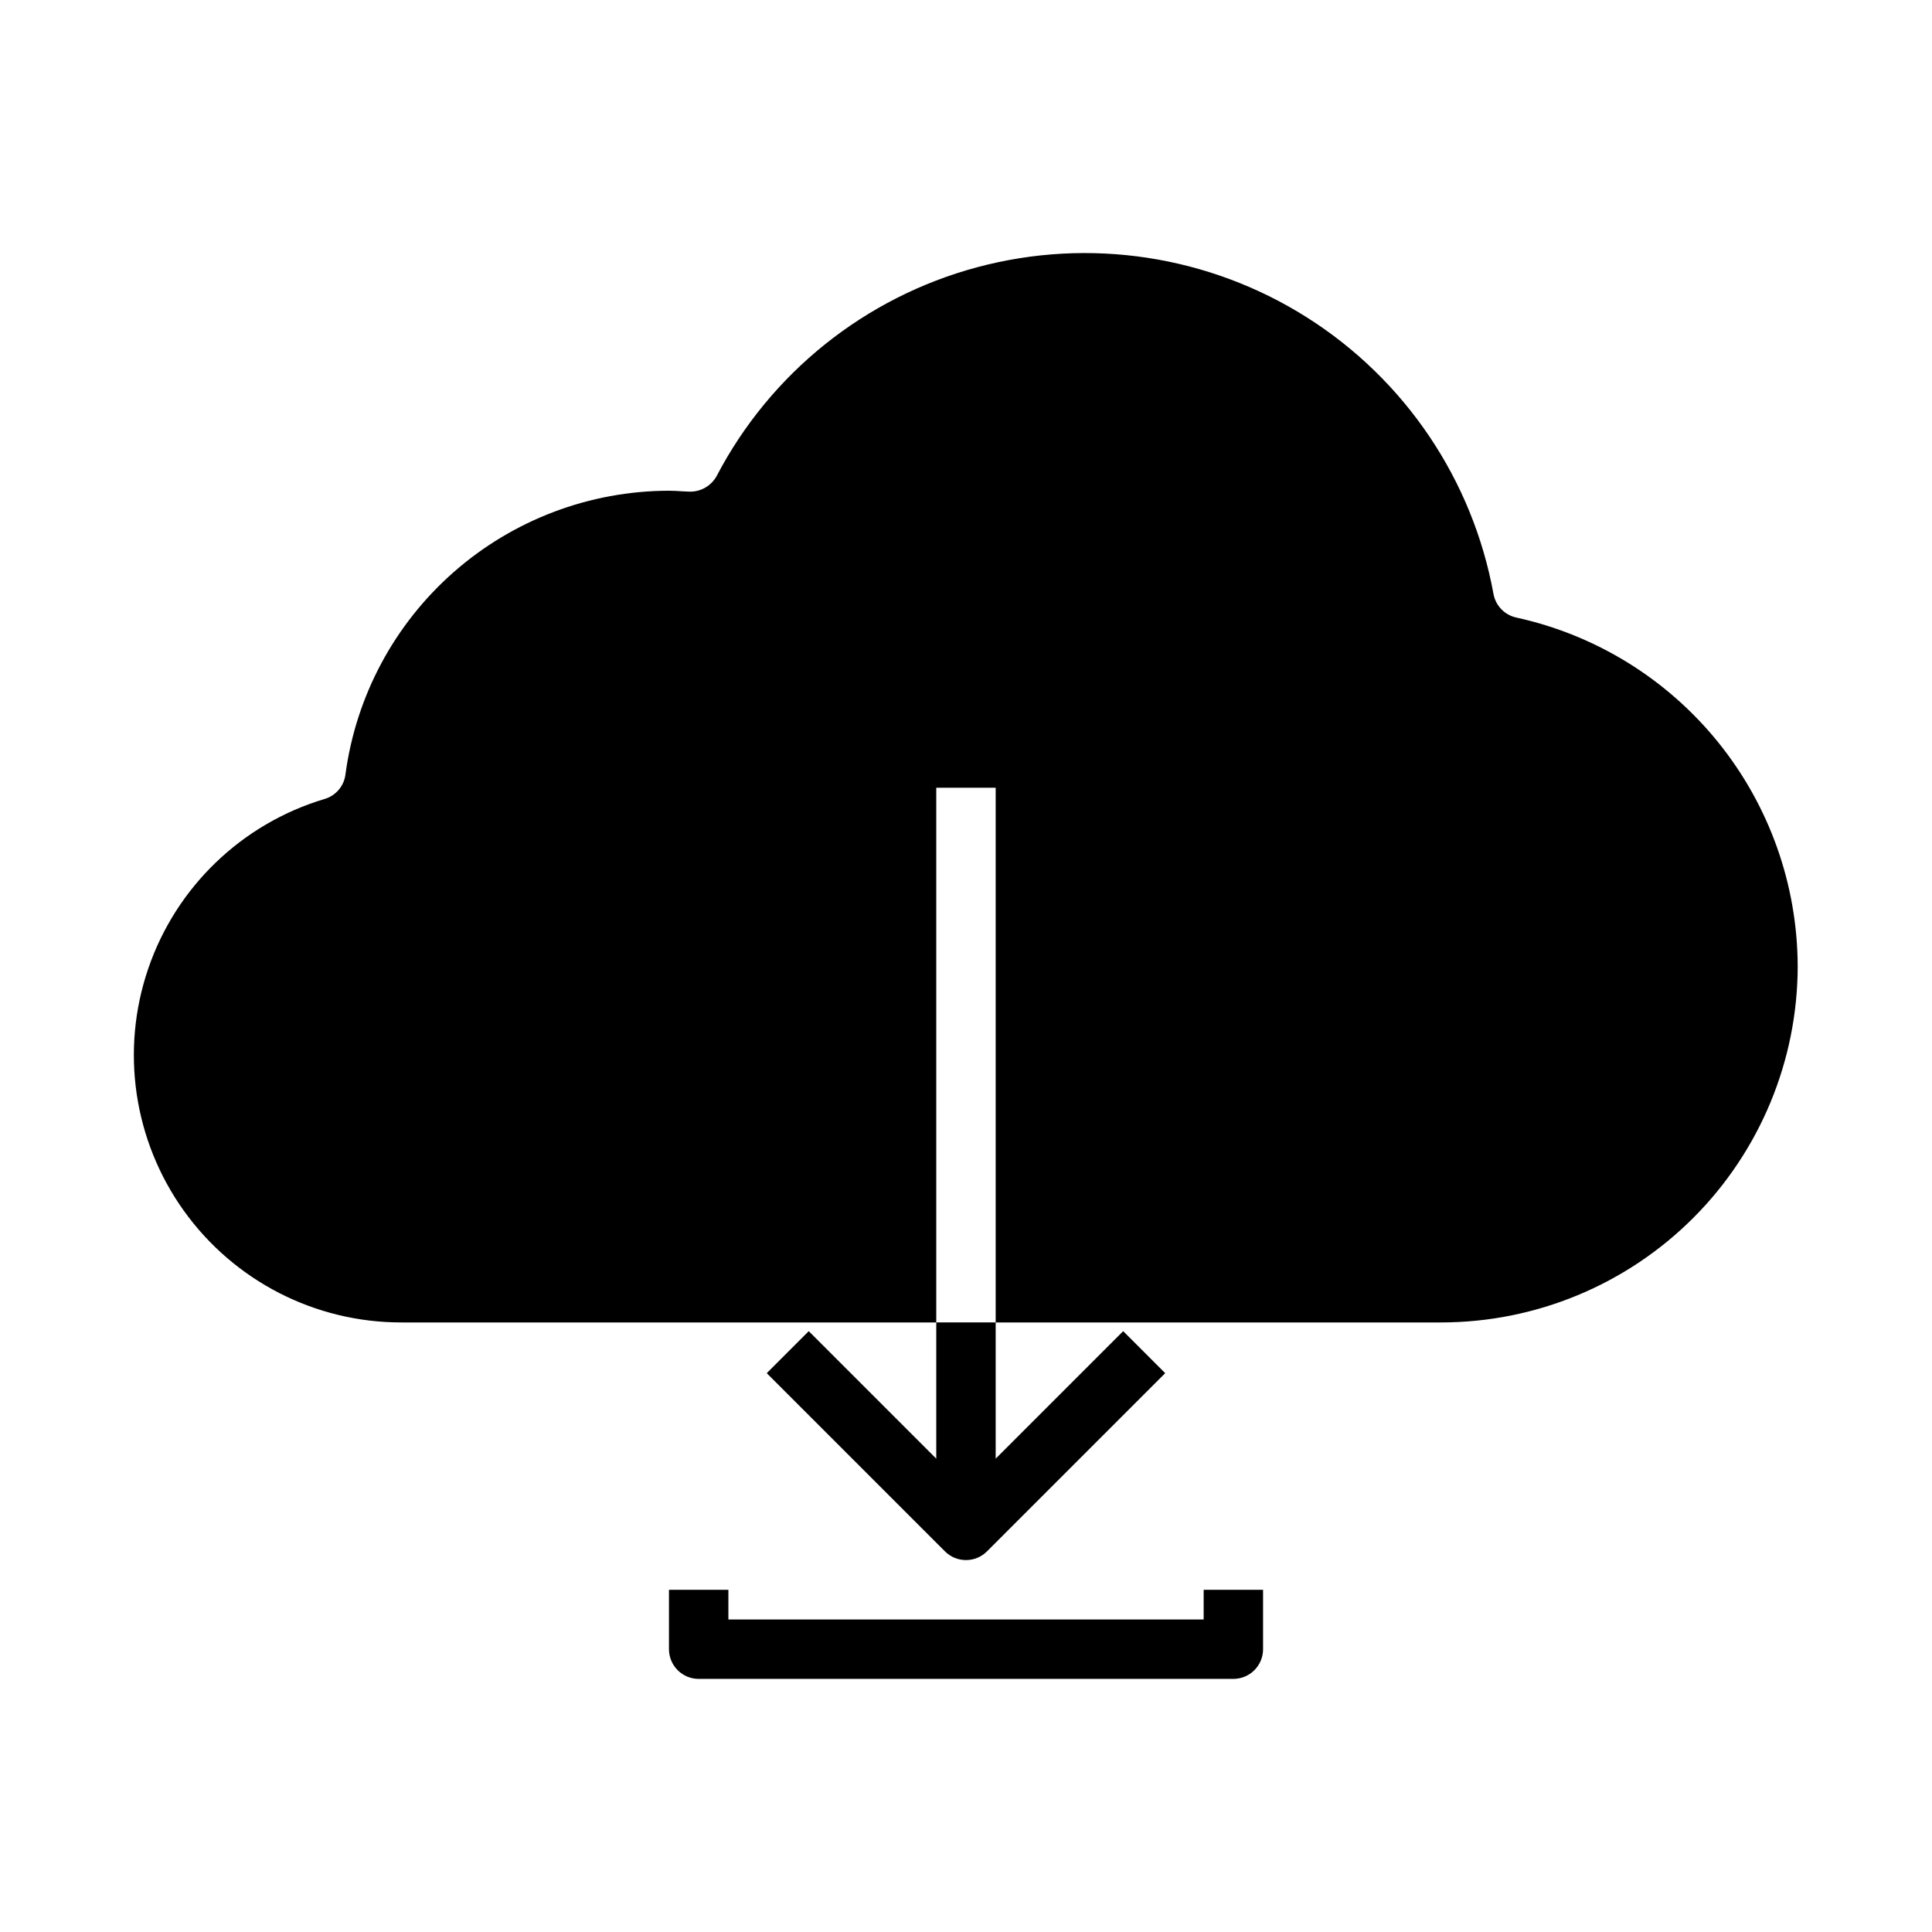
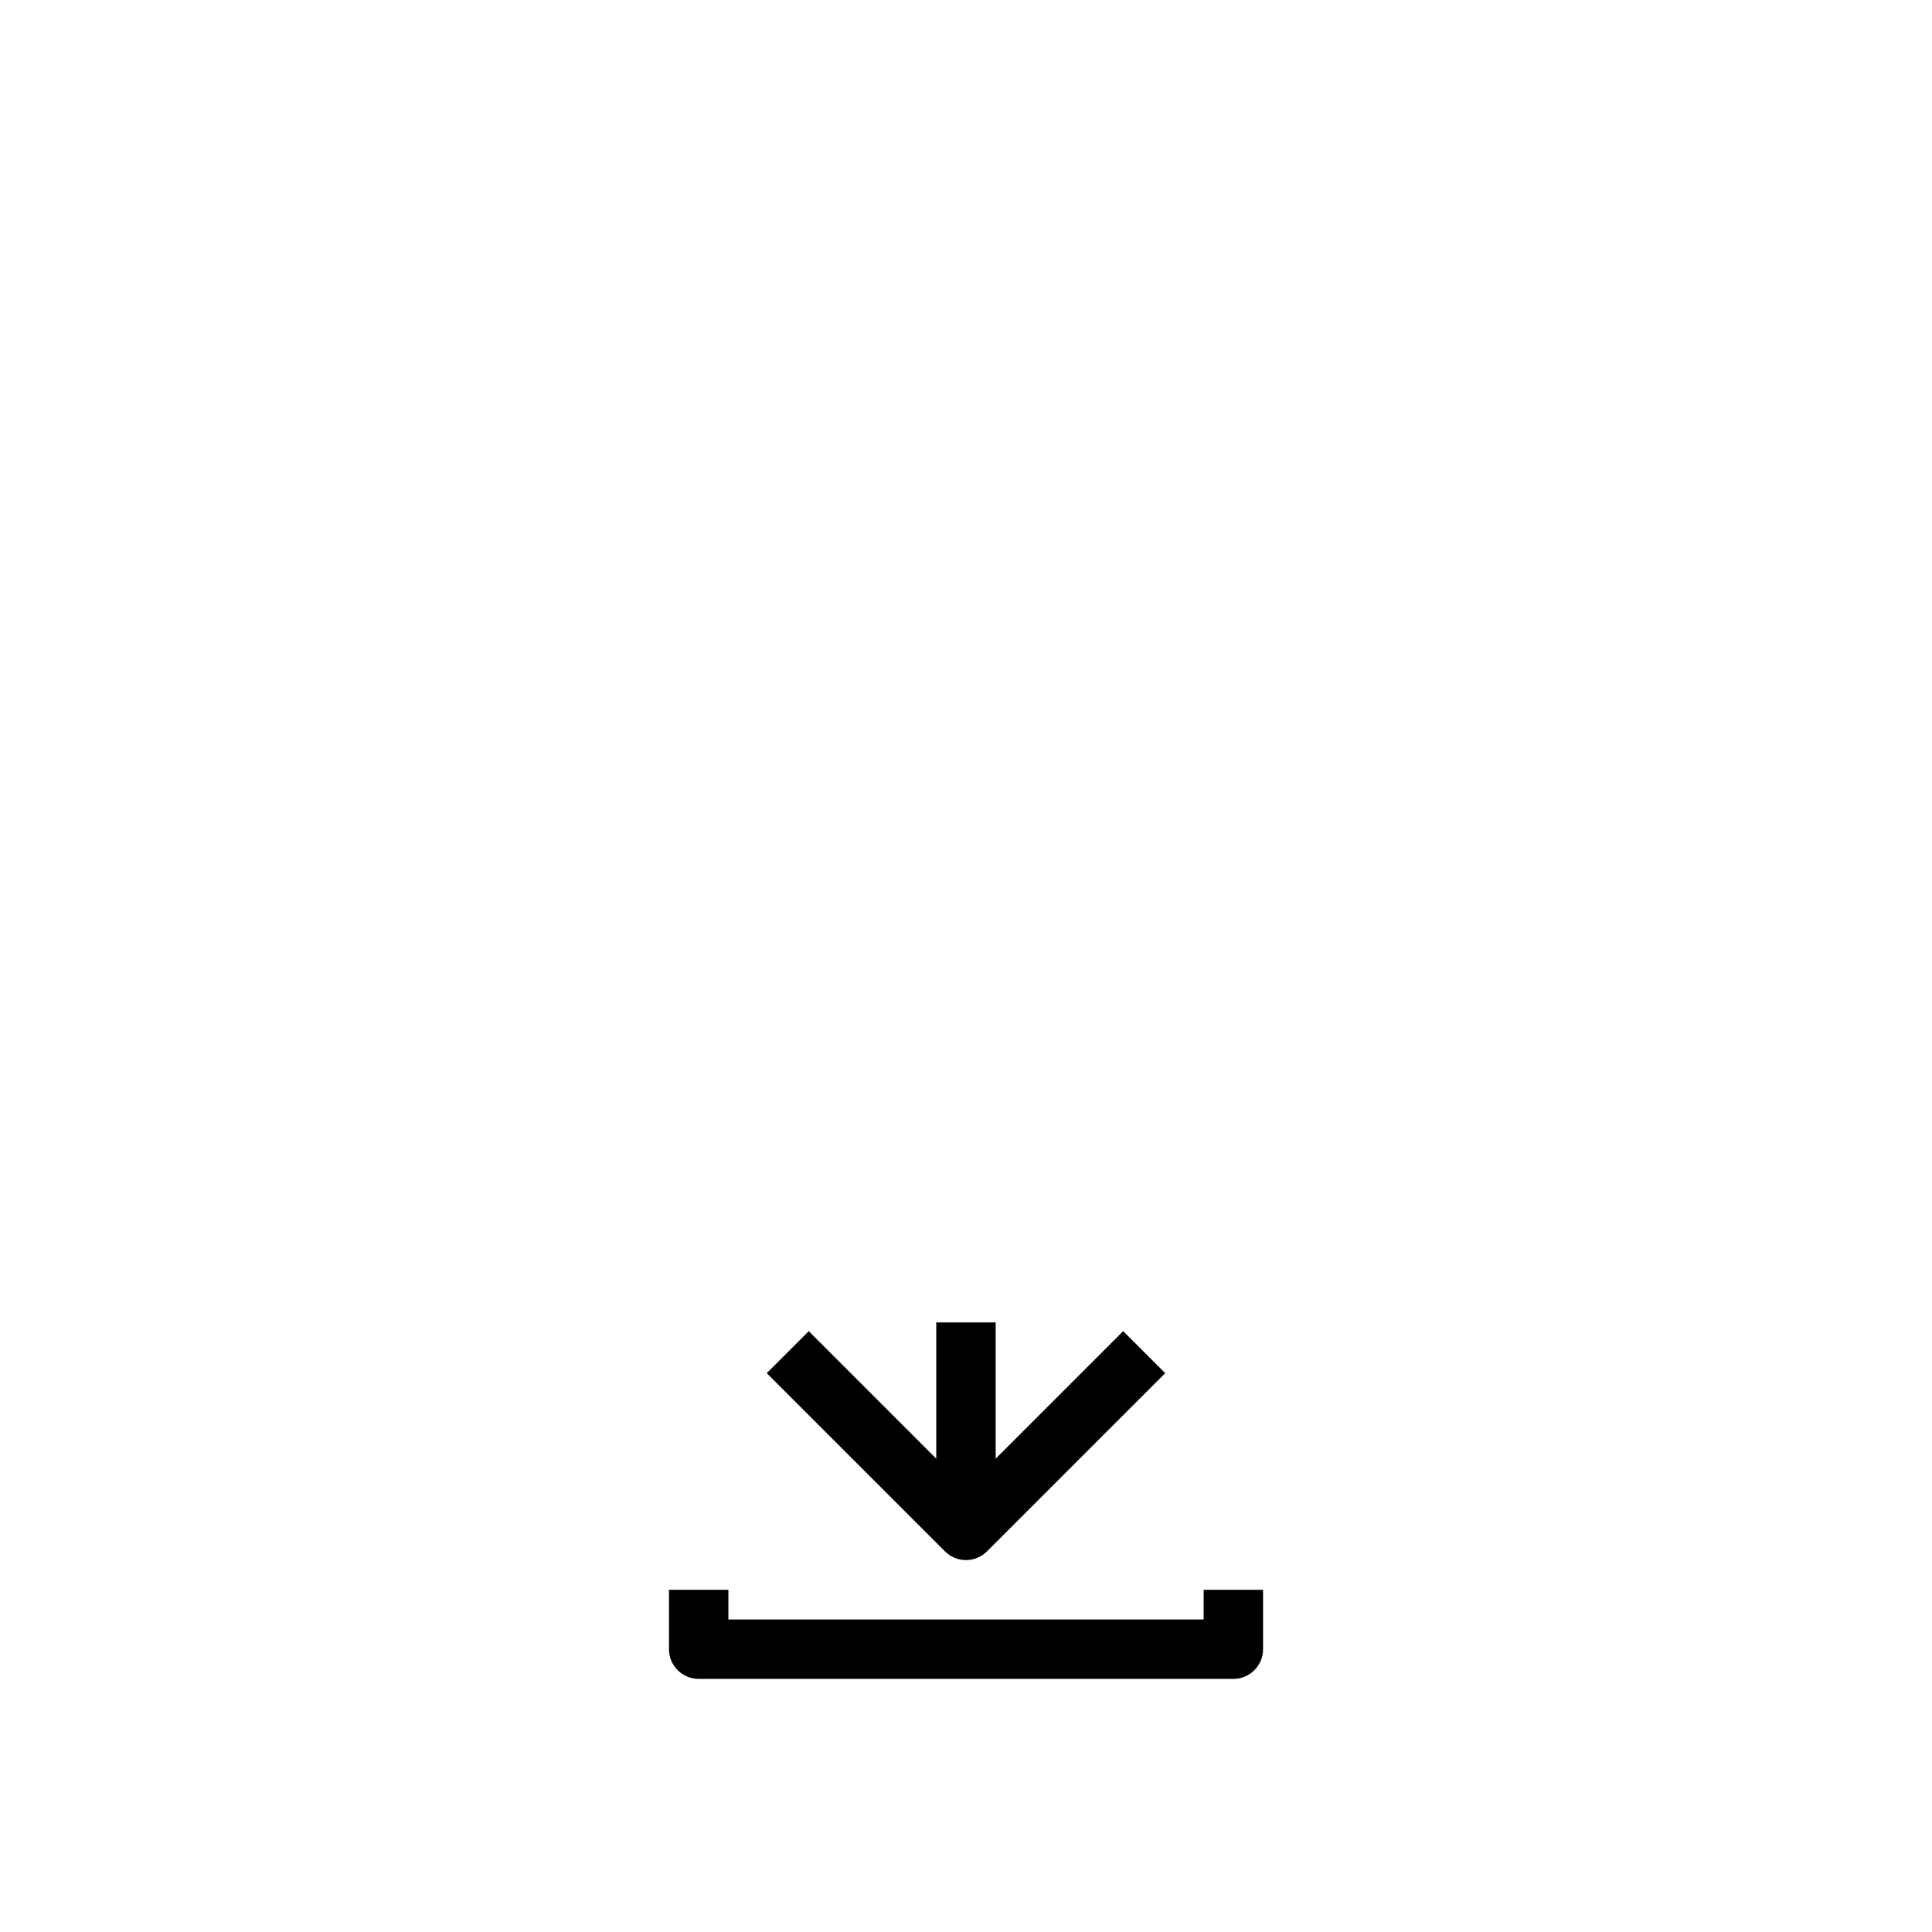
<svg xmlns="http://www.w3.org/2000/svg" fill="#000000" width="800px" height="800px" version="1.1" viewBox="144 144 512 512">
  <g>
-     <path d="m620.41 400c-0.02 25.047-9.98 49.062-27.691 66.773-17.711 17.711-41.727 27.668-66.773 27.688h-118.08v-141.7h-15.746v141.7h-141.7c-22.879 0.035-44.363-10.984-57.688-29.582-13.324-18.598-16.852-42.484-9.465-64.137 7.387-21.652 24.773-38.406 46.684-44.984 2.984-0.844 5.184-3.379 5.59-6.457 2.758-20.793 12.969-39.883 28.734-53.723s36.016-21.492 56.992-21.531c1.18 0 2.363 0.078 3.543 0.156l1.652 0.078c3.09 0.172 6.004-1.453 7.481-4.172 14.266-27.262 39.289-47.309 69.004-55.285 29.719-7.973 61.418-3.148 87.414 13.305 26 16.457 43.926 43.039 49.434 73.312 0.582 3.106 2.973 5.559 6.062 6.219 21.074 4.621 39.941 16.289 53.492 33.074 13.551 16.789 20.98 37.691 21.055 59.266z" />
    <path d="m392.12 494.46v36.102l-33.793-33.793-11.133 11.133 47.23 47.23h0.004c3.074 3.074 8.055 3.074 11.129 0l47.23-47.23-11.133-11.133-33.789 33.793v-36.102z" />
    <path d="m462.98 573.18h-125.95v-7.871h-15.746v15.742c0 2.09 0.832 4.09 2.305 5.566 1.477 1.477 3.481 2.305 5.566 2.305h141.7c2.086 0 4.09-0.828 5.566-2.305 1.477-1.477 2.305-3.477 2.305-5.566v-15.742h-15.742z" />
  </g>
</svg>